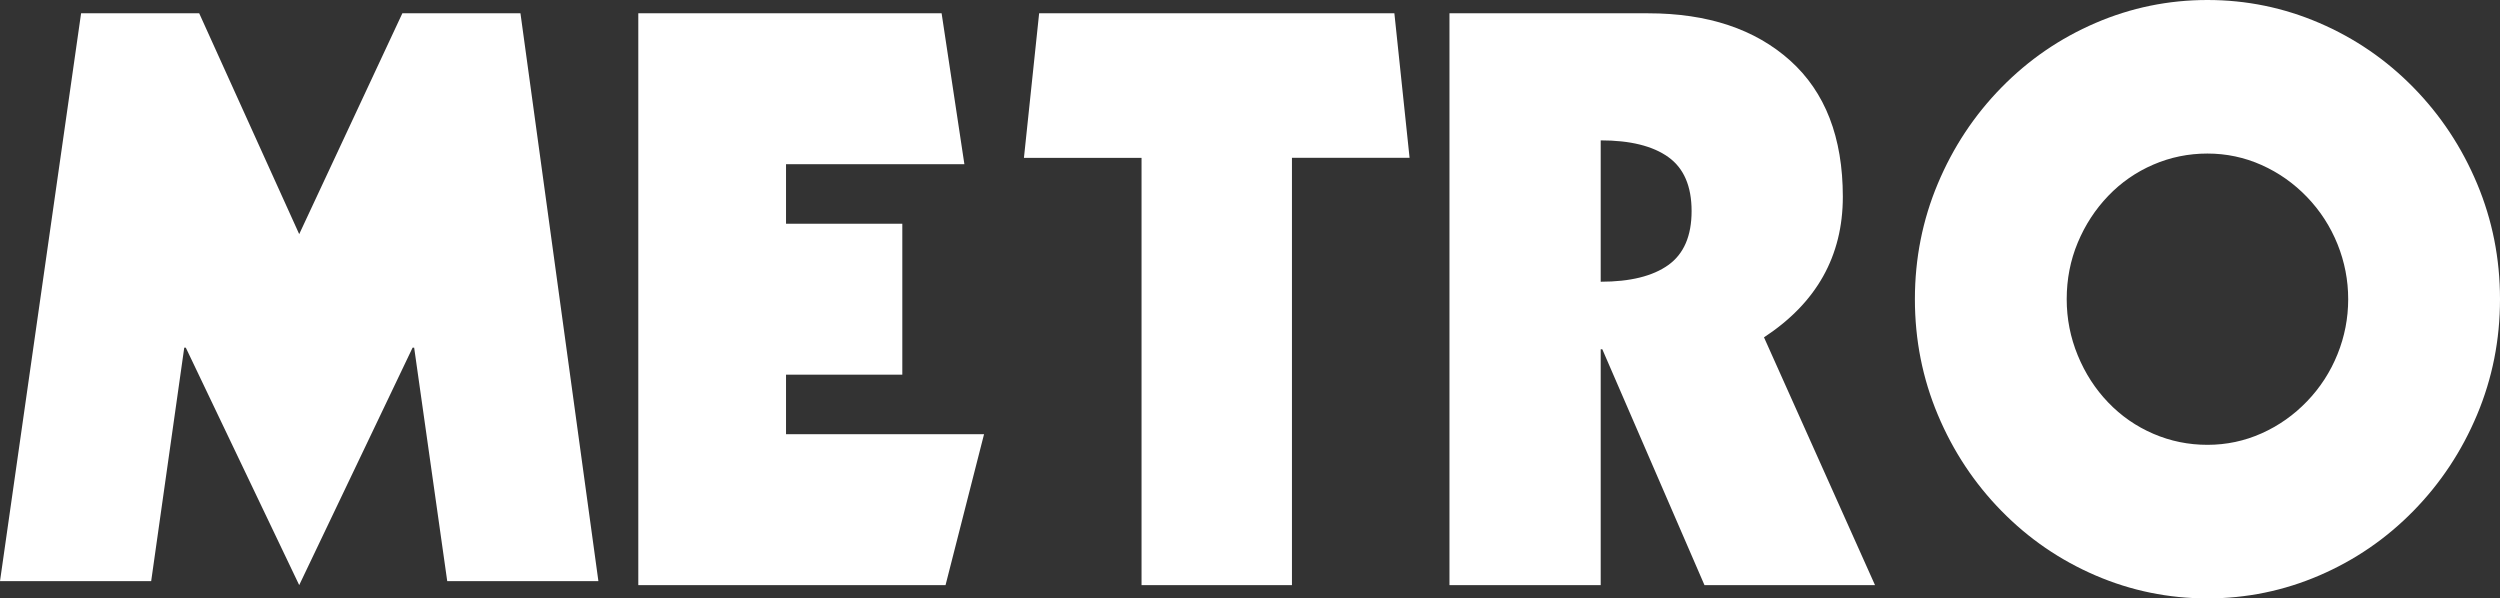
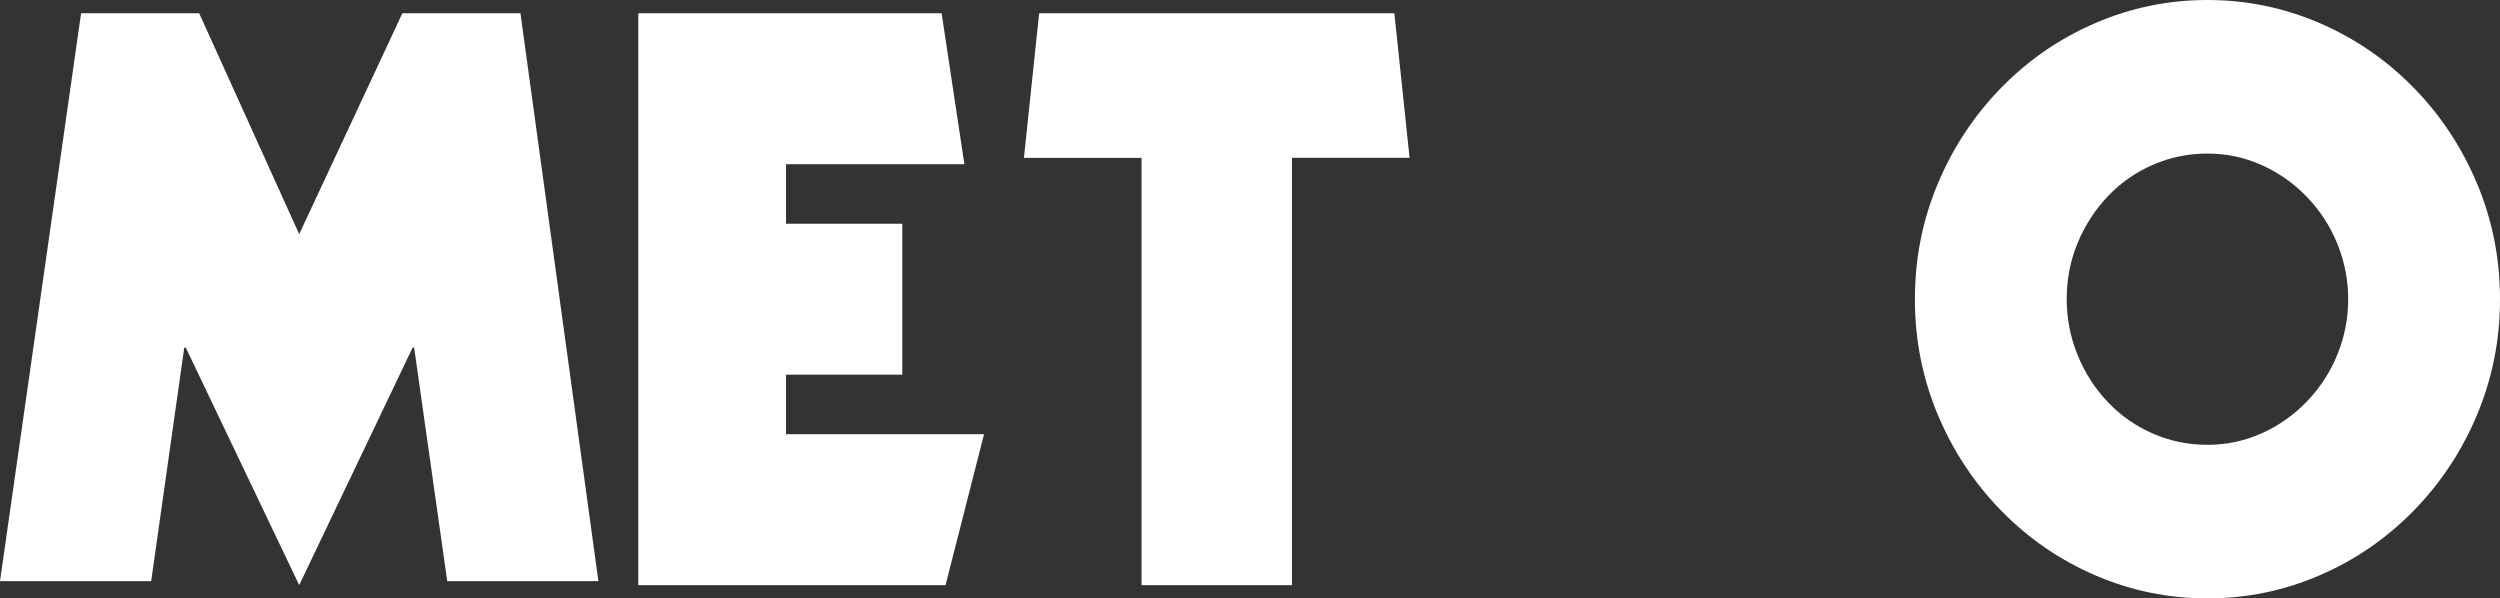
<svg xmlns="http://www.w3.org/2000/svg" aria-label="Metro Logo" viewBox="0 0 188 45" style="max-height:90px; max-width:150px; width:100%; height:100%; object-fit:contain; display:block;">
  <rect x="0" y="0" width="188" height="45" fill="#333333" stroke="none" />
  <path d="M6.098 1H14.98L22.5 17.607L30.257 1H39.138L45 43.703H33.632L31.145 26.147H31.026L22.5 44L13.974 26.147H13.855L11.368 43.703H0L6.098 1Z" fill="#FFF" />
  <path d="M48 1H70.809L72.522 12.347H59.109V16.826H67.854V28.174H59.109V32.653H74L71.105 44H48V1Z" fill="#fff" />
  <path d="M78.143 1H104.857L106 11.869H97.155V44H85.844V11.87H77L78.143 1Z" fill="#fff" />
-   <path d="M109 1H123.941C128.418 1 131.977 2.185 134.618 4.553C137.259 6.923 138.581 10.337 138.581 14.796C138.581 19.255 136.604 22.779 132.652 25.367L141 44H128.176L120.493 26.263H120.373V44H109V1ZM120.373 21.186C122.59 21.186 124.284 20.768 125.454 19.932C126.623 19.096 127.208 17.742 127.208 15.871C127.208 13.999 126.623 12.646 125.454 11.81C124.284 10.974 122.59 10.556 120.373 10.556V21.186Z" fill="#fff" />
  <path d="M186.276 31.19C185.126 33.929 183.531 36.339 181.489 38.422C179.447 40.506 177.09 42.123 174.414 43.274C171.738 44.425 168.933 45 166 45C163.066 45 160.262 44.425 157.586 43.274C154.911 42.123 152.551 40.506 150.511 38.422C148.469 36.34 146.874 33.929 145.724 31.19C144.574 28.452 144 25.556 144 22.5C144 19.445 144.574 16.547 145.724 13.81C146.874 11.071 148.469 8.66 150.511 6.578C152.552 4.495 154.911 2.877 157.586 1.727C160.262 0.576 163.066 0 166 0C168.933 0 171.738 0.576 174.414 1.727C177.09 2.878 179.448 4.495 181.489 6.578C183.531 8.66 185.126 11.071 186.276 13.81C187.425 16.548 188 19.445 188 22.5C188 25.556 187.425 28.452 186.276 31.19ZM175.782 18.363C175.246 17.034 174.483 15.853 173.492 14.821C172.501 13.79 171.361 12.986 170.073 12.41C168.785 11.835 167.427 11.547 166 11.547C164.573 11.547 163.215 11.824 161.927 12.38C160.638 12.936 159.508 13.719 158.538 14.731C157.567 15.742 156.803 16.914 156.248 18.243C155.693 19.573 155.416 20.991 155.416 22.499C155.416 23.967 155.693 25.376 156.248 26.725C156.803 28.075 157.566 29.256 158.538 30.267C159.508 31.279 160.638 32.063 161.927 32.618C163.215 33.174 164.573 33.451 166 33.451C167.427 33.451 168.785 33.164 170.073 32.588C171.361 32.013 172.501 31.209 173.492 30.177C174.483 29.145 175.246 27.965 175.782 26.635C176.317 25.306 176.584 23.927 176.584 22.498C176.584 21.07 176.316 19.693 175.782 18.363Z" fill="#fff" />
</svg>